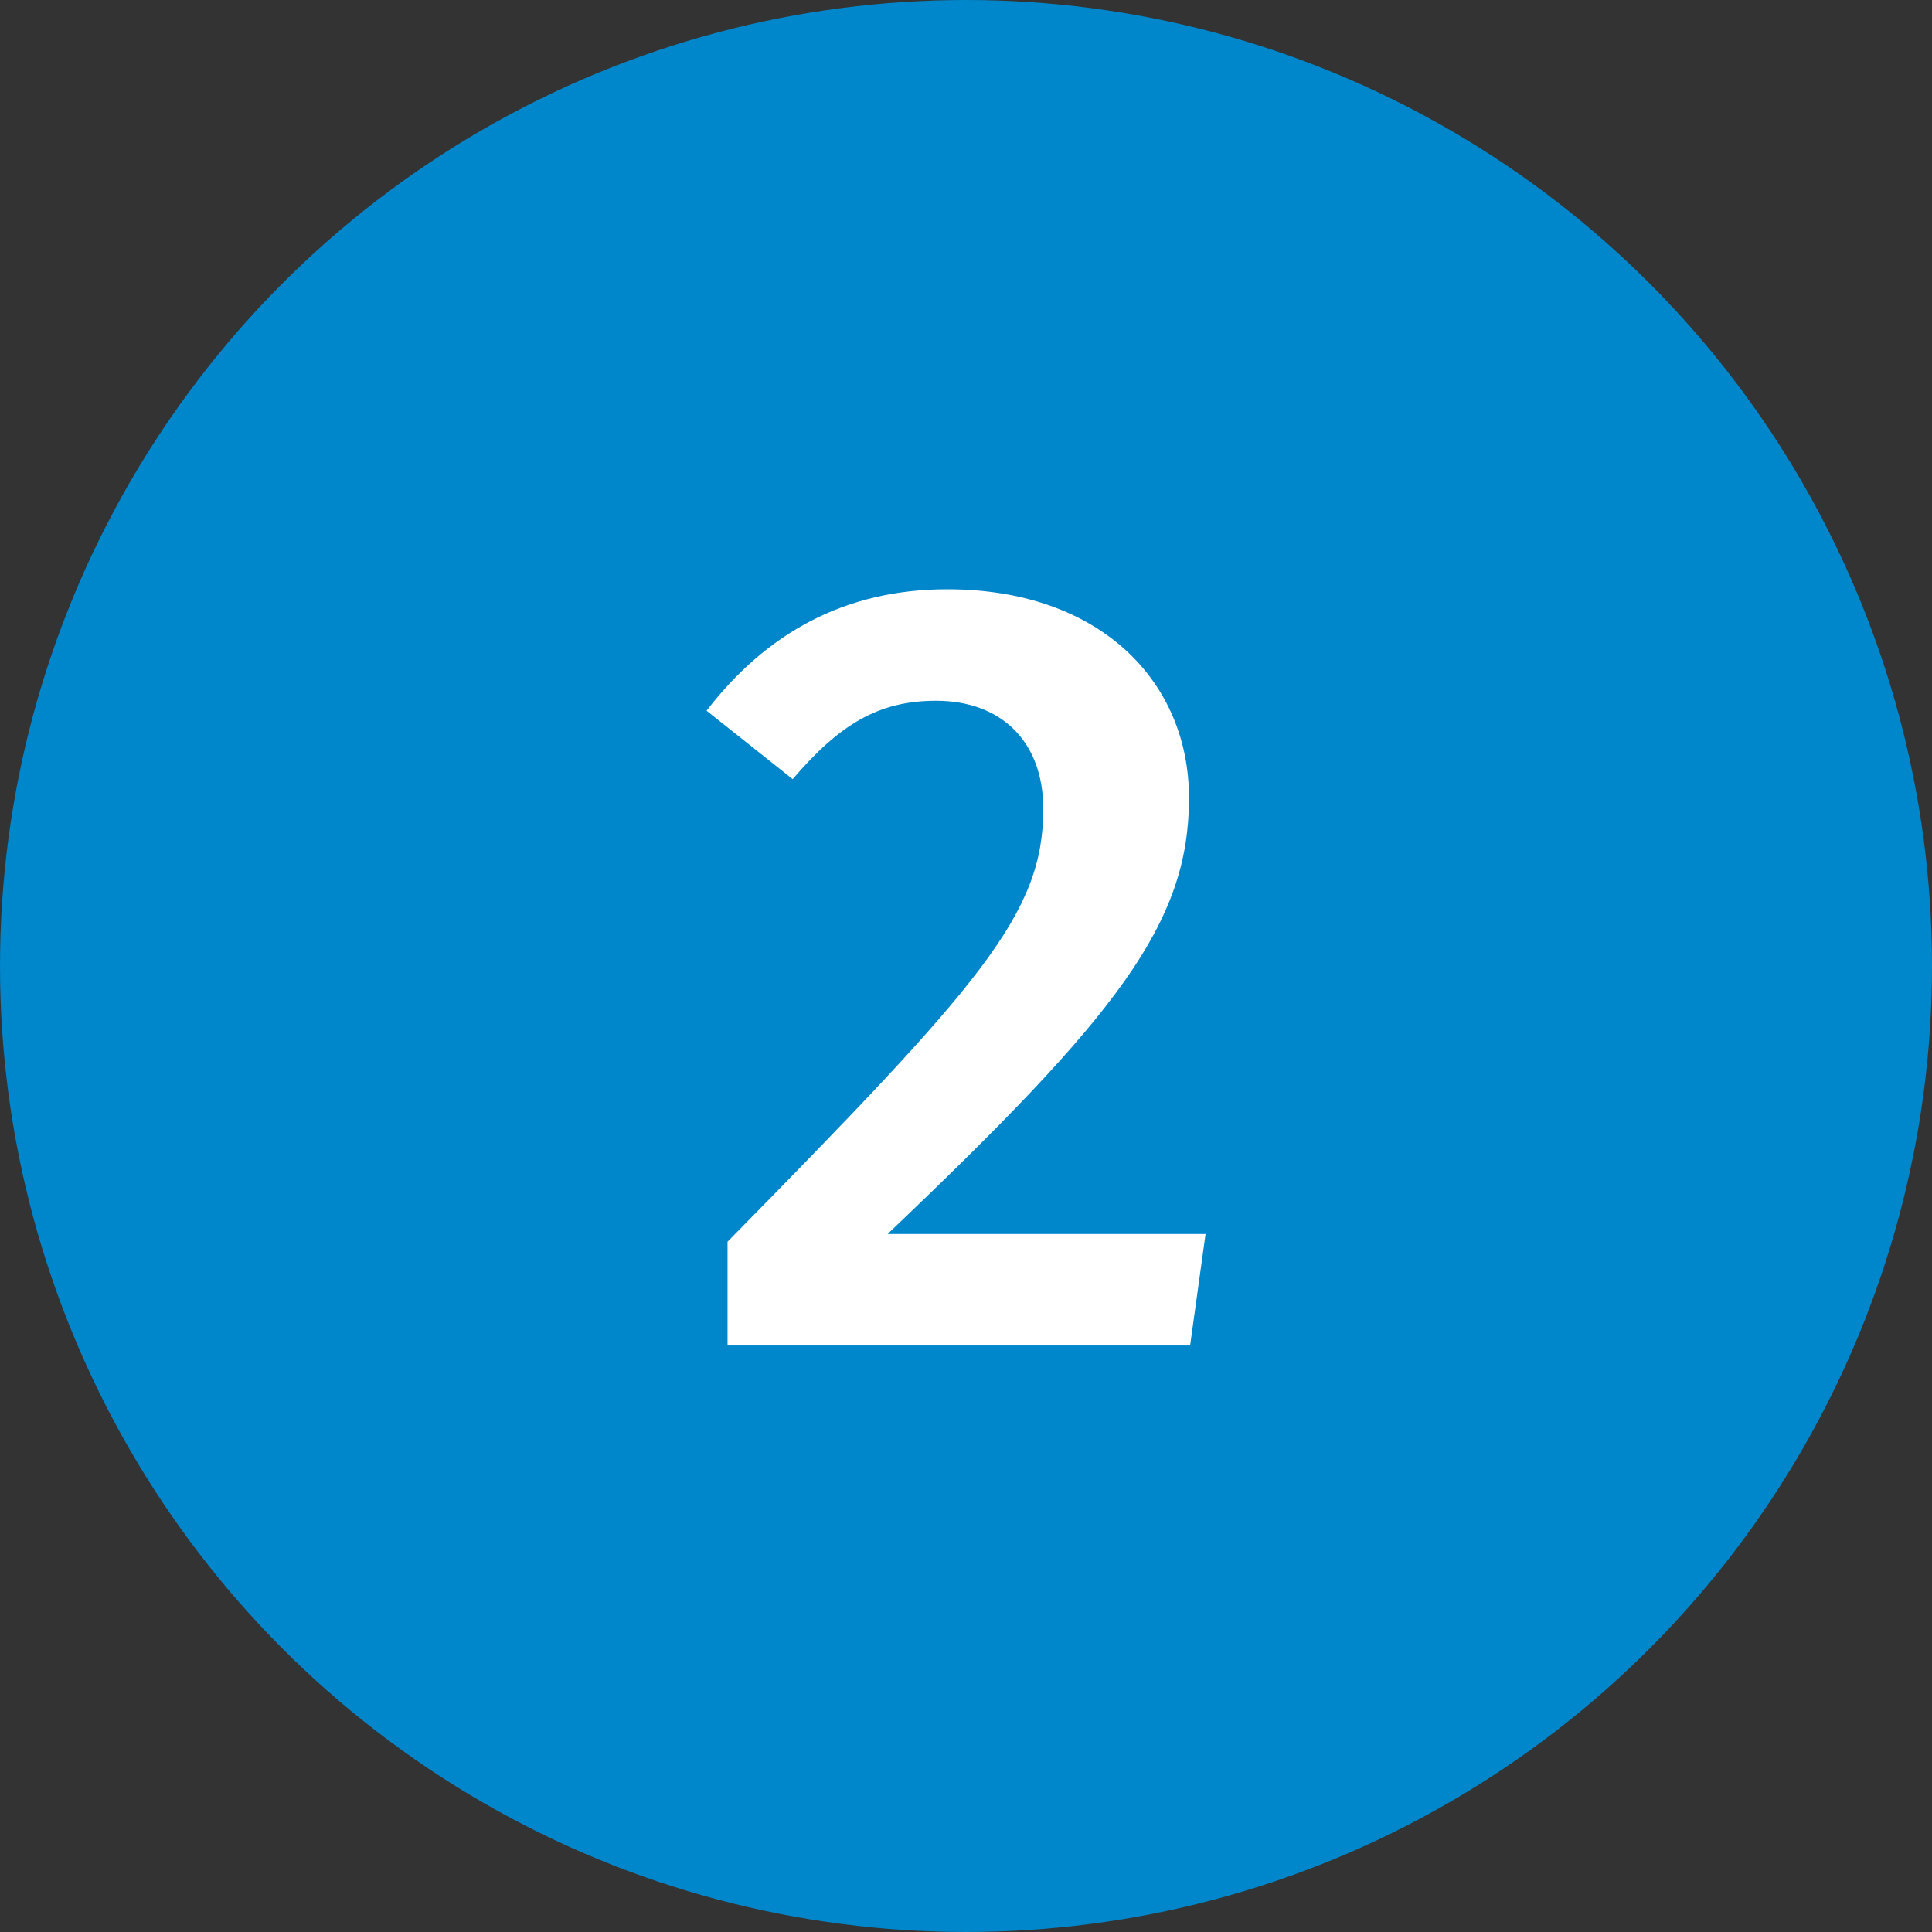
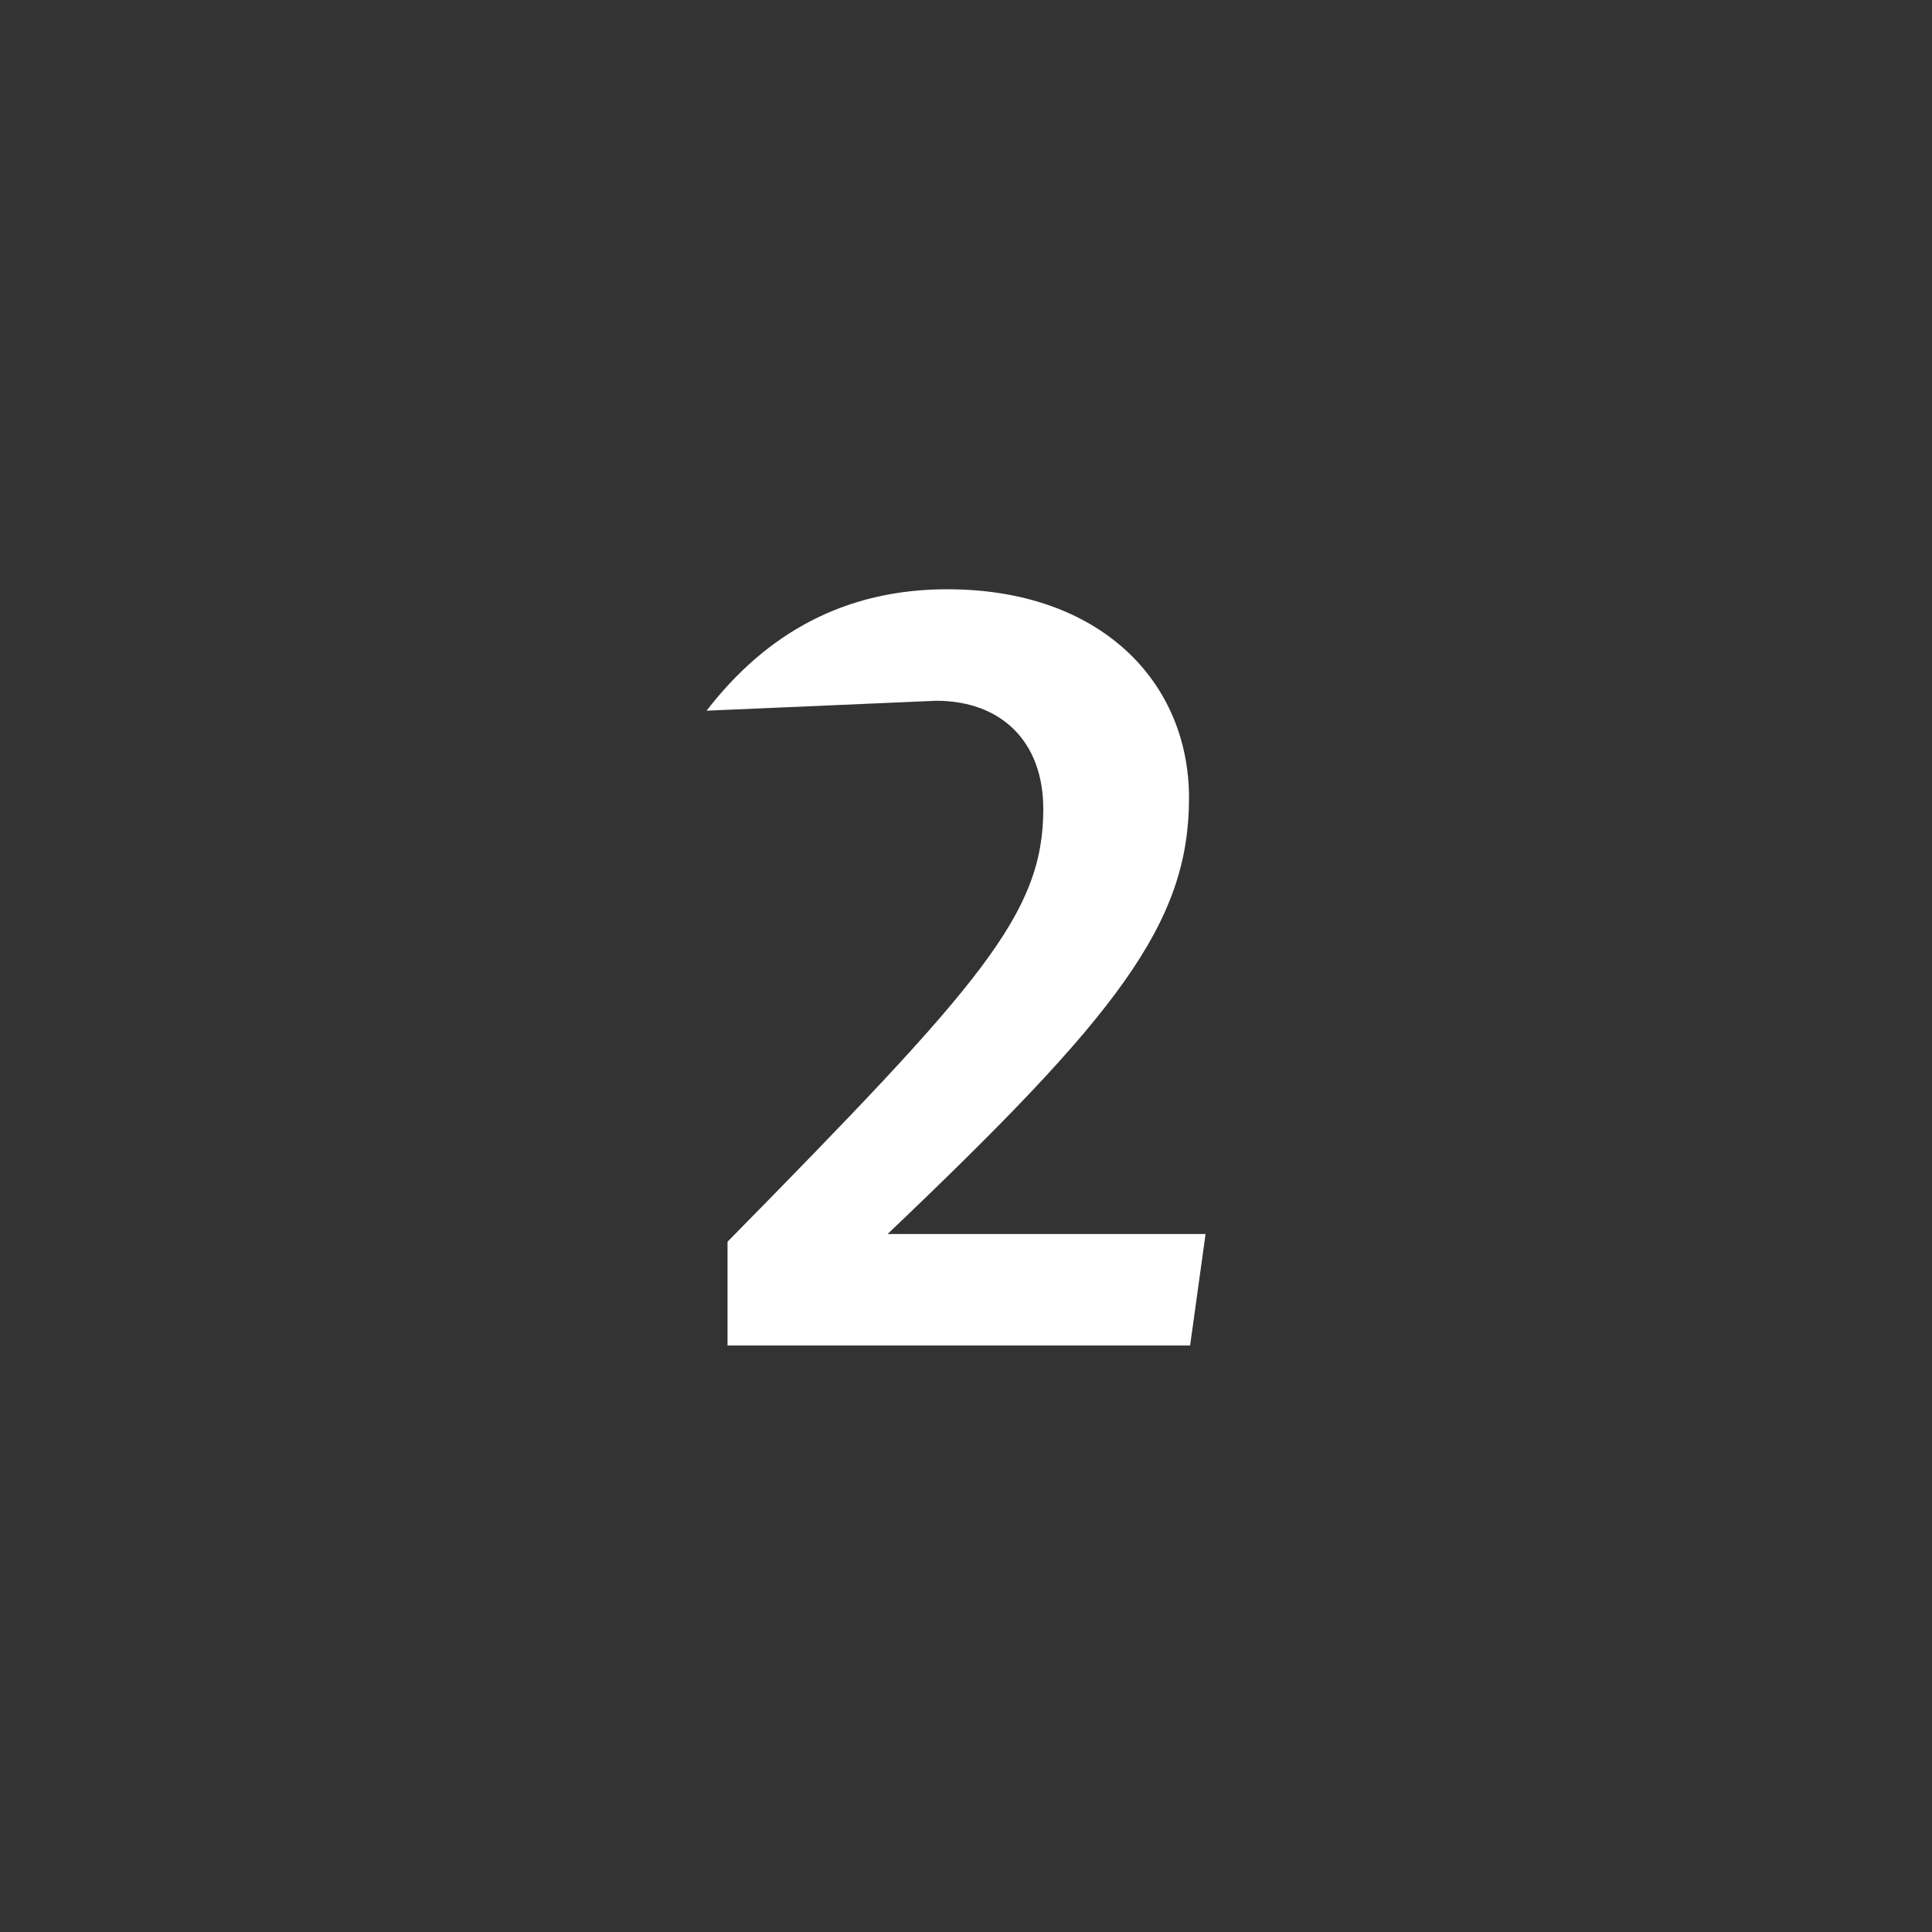
<svg xmlns="http://www.w3.org/2000/svg" width="56" height="56" viewBox="0 0 56 56" fill="none">
  <rect x="0" y="0" width="56" height="56" fill="#333333" stroke="none" />
-   <circle cx="28" cy="28" r="28" fill="#0086CA" />
-   <path d="M27.456 17.08C31.904 17.08 34.464 19.768 34.464 23.128C34.464 26.776 32.384 29.432 25.728 35.768H34.944L34.496 39H21.088V35.992C28.448 28.504 30.24 26.488 30.24 23.448C30.24 21.464 28.992 20.312 27.136 20.312C25.44 20.312 24.32 21.016 22.976 22.584L20.48 20.6C22.208 18.36 24.48 17.08 27.456 17.08Z" fill="white" />
+   <path d="M27.456 17.08C31.904 17.08 34.464 19.768 34.464 23.128C34.464 26.776 32.384 29.432 25.728 35.768H34.944L34.496 39H21.088V35.992C28.448 28.504 30.24 26.488 30.24 23.448C30.24 21.464 28.992 20.312 27.136 20.312L20.48 20.6C22.208 18.36 24.48 17.08 27.456 17.08Z" fill="white" />
</svg>